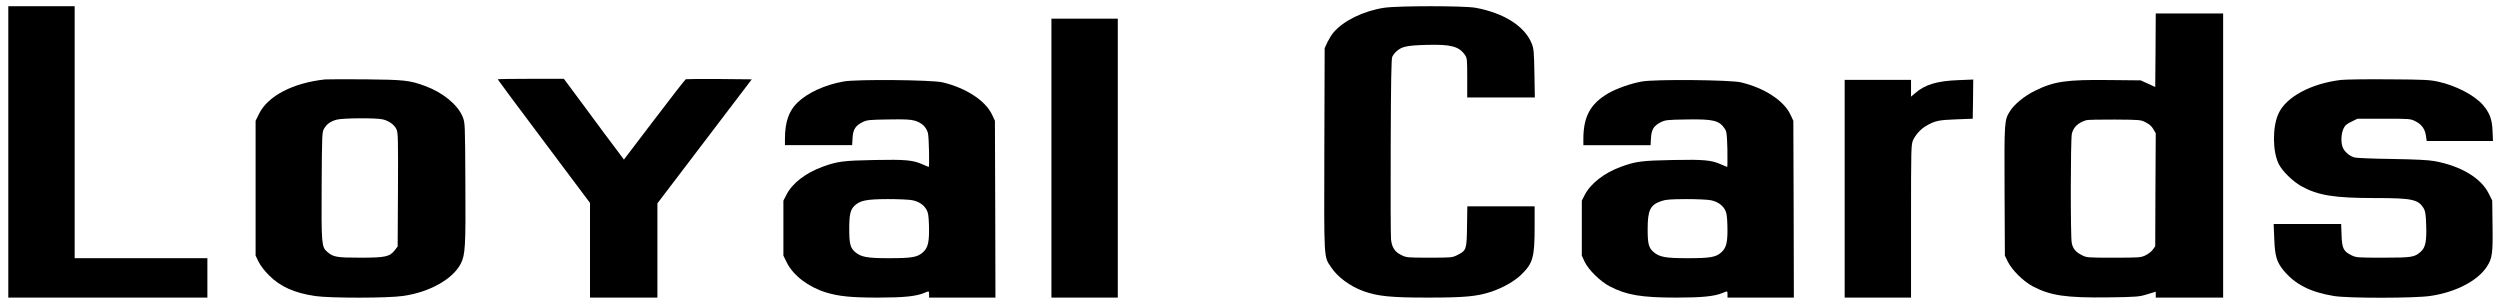
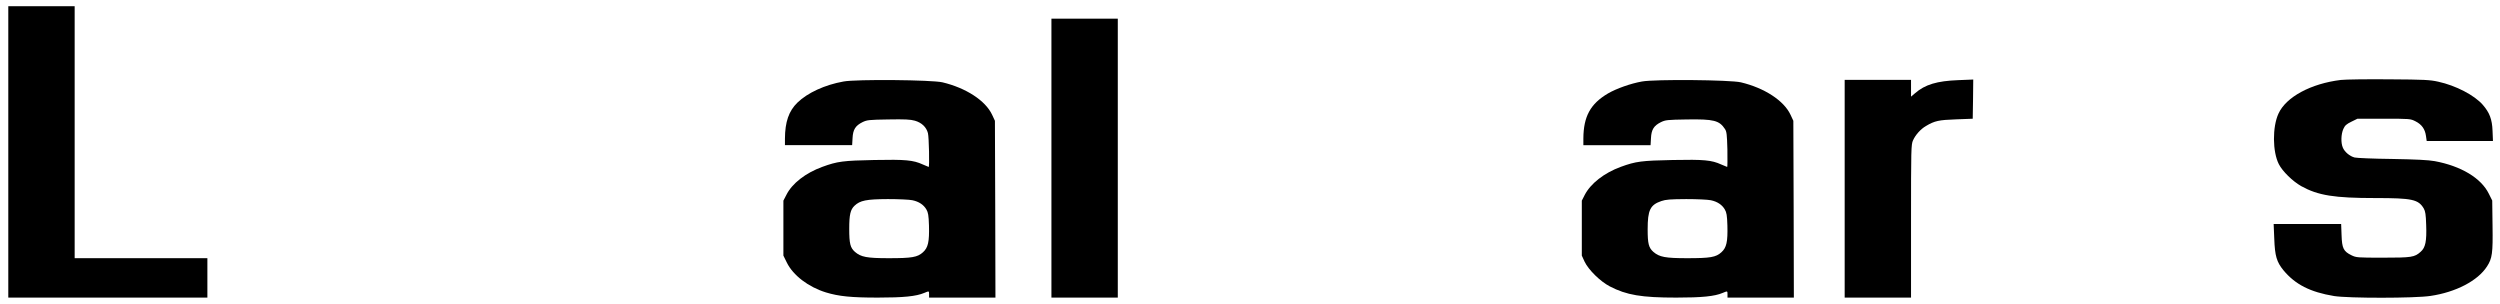
<svg xmlns="http://www.w3.org/2000/svg" version="1.0" width="2411pt" height="293pt" viewBox="0 0 2411 293" preserveAspectRatio="xMidYMid meet">
  <g transform="translate(0,293) scale(0.1,-0.1)" fill="#000000" stroke="none">
    <path d="M80 1465 l0 -1405 960 0 960 0 0 190 0 190 -640 0 -640 0 0 1215 0 1215 -320 0 -320 0 0 -1405z" />
-     <path d="M13348 2855 c-199 -31 -388 -123 -486 -236 -18 -20 -44 -63 -60 -95 l-27 -59 -3 -974 c-3 -1084 -6 -1032 65 -1138 63 -95 182 -183 310 -230 139 -50 264 -63 620 -63 357 0 477 11 613 56 118 40 227 102 295 169 109 107 125 166 125 456 l0 199 -324 0 -325 0 -3 -194 c-3 -224 -6 -232 -94 -276 -48 -24 -54 -25 -269 -25 -215 0 -221 1 -270 25 -65 32 -92 74 -100 153 -3 34 -5 438 -3 897 2 617 6 842 15 862 6 14 24 38 40 52 50 47 103 58 288 63 237 7 316 -14 373 -97 21 -31 22 -42 22 -221 l0 -189 326 0 326 0 -4 233 c-4 209 -6 237 -26 287 -66 166 -266 294 -541 345 -111 20 -751 20 -883 0z" />
-     <path d="M20788 2446 l-3 -355 -70 32 -70 32 -300 3 c-416 5 -536 -12 -721 -104 -97 -47 -199 -130 -239 -195 -55 -87 -56 -93 -53 -770 l3 -624 29 -60 c40 -80 150 -189 241 -237 170 -89 321 -111 725 -106 281 4 299 6 378 30 l82 25 0 -29 0 -28 325 0 325 0 0 1370 0 1370 -325 0 -325 0 -2 -354z m-93 -697 c34 -17 57 -38 72 -65 l23 -39 -3 -545 -2 -545 -23 -32 c-12 -17 -43 -42 -70 -55 -46 -22 -55 -23 -307 -23 -257 0 -260 0 -309 25 -57 29 -84 60 -96 116 -13 55 -12 998 1 1054 15 64 59 106 139 131 14 4 138 7 275 6 247 -2 251 -2 300 -28z" />
    <path d="M10140 1405 l0 -1345 320 0 320 0 0 1345 0 1345 -320 0 -320 0 0 -1345z" />
-     <path d="M3135 2164 c-309 -33 -552 -159 -637 -332 l-33 -67 0 -650 0 -650 29 -60 c19 -38 56 -86 100 -130 110 -110 244 -170 446 -200 138 -21 704 -21 849 1 256 37 479 163 555 312 43 86 48 159 44 782 -3 575 -3 575 -26 633 -47 117 -191 235 -363 298 -149 55 -202 60 -579 64 -190 1 -363 1 -385 -1z m555 -385 c61 -14 114 -52 134 -97 15 -33 16 -92 14 -583 l-3 -546 -27 -35 c-49 -64 -91 -73 -333 -73 -230 0 -262 6 -320 57 -54 47 -56 74 -53 644 3 488 4 510 23 543 26 45 63 71 122 87 59 16 378 18 443 3z" />
-     <path d="M4800 2165 c0 -3 200 -272 445 -598 l445 -594 0 -456 0 -457 325 0 325 0 0 454 0 455 455 598 455 598 -312 3 c-172 1 -318 0 -324 -2 -6 -2 -143 -178 -304 -390 l-293 -385 -76 102 c-43 56 -173 231 -290 390 l-213 287 -319 0 c-176 0 -319 -2 -319 -5z" />
    <path d="M22575 2159 c-288 -35 -528 -164 -601 -324 -60 -129 -58 -369 3 -488 35 -69 133 -165 216 -212 162 -90 319 -115 715 -115 356 0 415 -13 467 -101 15 -27 20 -57 23 -158 6 -158 -7 -219 -53 -259 -59 -53 -86 -57 -365 -57 -247 0 -256 1 -302 23 -78 38 -92 68 -96 195 l-4 107 -325 0 -326 0 6 -142 c6 -167 23 -224 89 -305 114 -137 258 -210 488 -248 137 -22 778 -22 929 1 245 36 457 146 546 285 50 77 57 128 53 392 l-3 243 -33 66 c-74 151 -268 267 -522 314 -60 11 -180 17 -410 21 -179 2 -342 9 -362 14 -47 12 -97 54 -114 96 -20 46 -17 130 5 179 15 34 30 47 77 70 l59 29 255 0 c252 0 256 0 305 -25 60 -30 92 -75 101 -141 l7 -49 319 0 320 0 -4 98 c-4 112 -29 176 -94 251 -81 93 -260 186 -429 223 -80 18 -134 21 -475 23 -212 2 -421 -1 -465 -6z" />
    <path d="M8135 2144 c-180 -32 -347 -109 -445 -204 -83 -81 -119 -186 -120 -347 l0 -63 324 0 324 0 4 68 c4 83 28 120 96 154 44 21 61 23 249 26 160 3 214 0 256 -12 66 -19 111 -62 126 -120 10 -40 16 -326 7 -326 -2 0 -28 11 -57 24 -92 42 -165 49 -467 43 -300 -6 -356 -13 -501 -66 -162 -59 -292 -160 -347 -270 l-29 -56 0 -265 0 -265 33 -67 c60 -123 208 -236 377 -288 125 -38 244 -50 501 -50 248 0 369 12 447 45 48 20 47 20 47 -15 l0 -30 320 0 320 0 -2 853 -3 852 -27 58 c-64 137 -252 259 -479 313 -103 24 -830 31 -954 8z m664 -1145 c63 -13 109 -44 135 -89 17 -29 22 -56 25 -155 4 -157 -8 -213 -58 -258 -53 -48 -106 -57 -330 -57 -211 0 -268 11 -326 61 -45 40 -55 79 -55 223 0 135 11 184 51 222 54 51 114 63 321 64 103 0 210 -5 237 -11z" />
    <path d="M15835 2144 c-108 -19 -246 -68 -327 -115 -170 -100 -237 -222 -238 -436 l0 -63 324 0 324 0 4 68 c4 83 28 120 96 154 44 21 61 23 249 26 261 4 314 -9 369 -93 16 -25 19 -52 23 -197 1 -92 1 -168 -2 -168 -2 0 -29 11 -58 24 -92 42 -165 49 -467 43 -300 -6 -356 -13 -501 -66 -161 -59 -291 -161 -348 -271 l-28 -55 0 -265 0 -265 27 -59 c38 -79 151 -190 243 -238 162 -84 306 -108 641 -108 248 0 369 12 447 45 48 20 47 20 47 -15 l0 -30 320 0 320 0 -2 853 -3 852 -27 58 c-64 137 -252 259 -479 313 -103 24 -830 31 -954 8z m664 -1145 c63 -13 109 -44 135 -89 17 -29 22 -56 25 -155 4 -157 -8 -213 -58 -258 -53 -48 -106 -57 -330 -57 -211 0 -268 11 -326 61 -45 40 -55 79 -55 217 0 186 24 236 132 273 44 15 85 18 240 19 103 0 210 -5 237 -11z" />
    <path d="M17790 1110 l0 -1050 320 0 320 0 0 738 c0 695 1 739 19 778 24 54 74 109 125 139 85 50 123 58 291 64 l160 6 3 189 2 189 -147 -6 c-202 -8 -317 -42 -413 -125 l-40 -34 0 81 0 81 -320 0 -320 0 0 -1050z" />
  </g>
</svg>